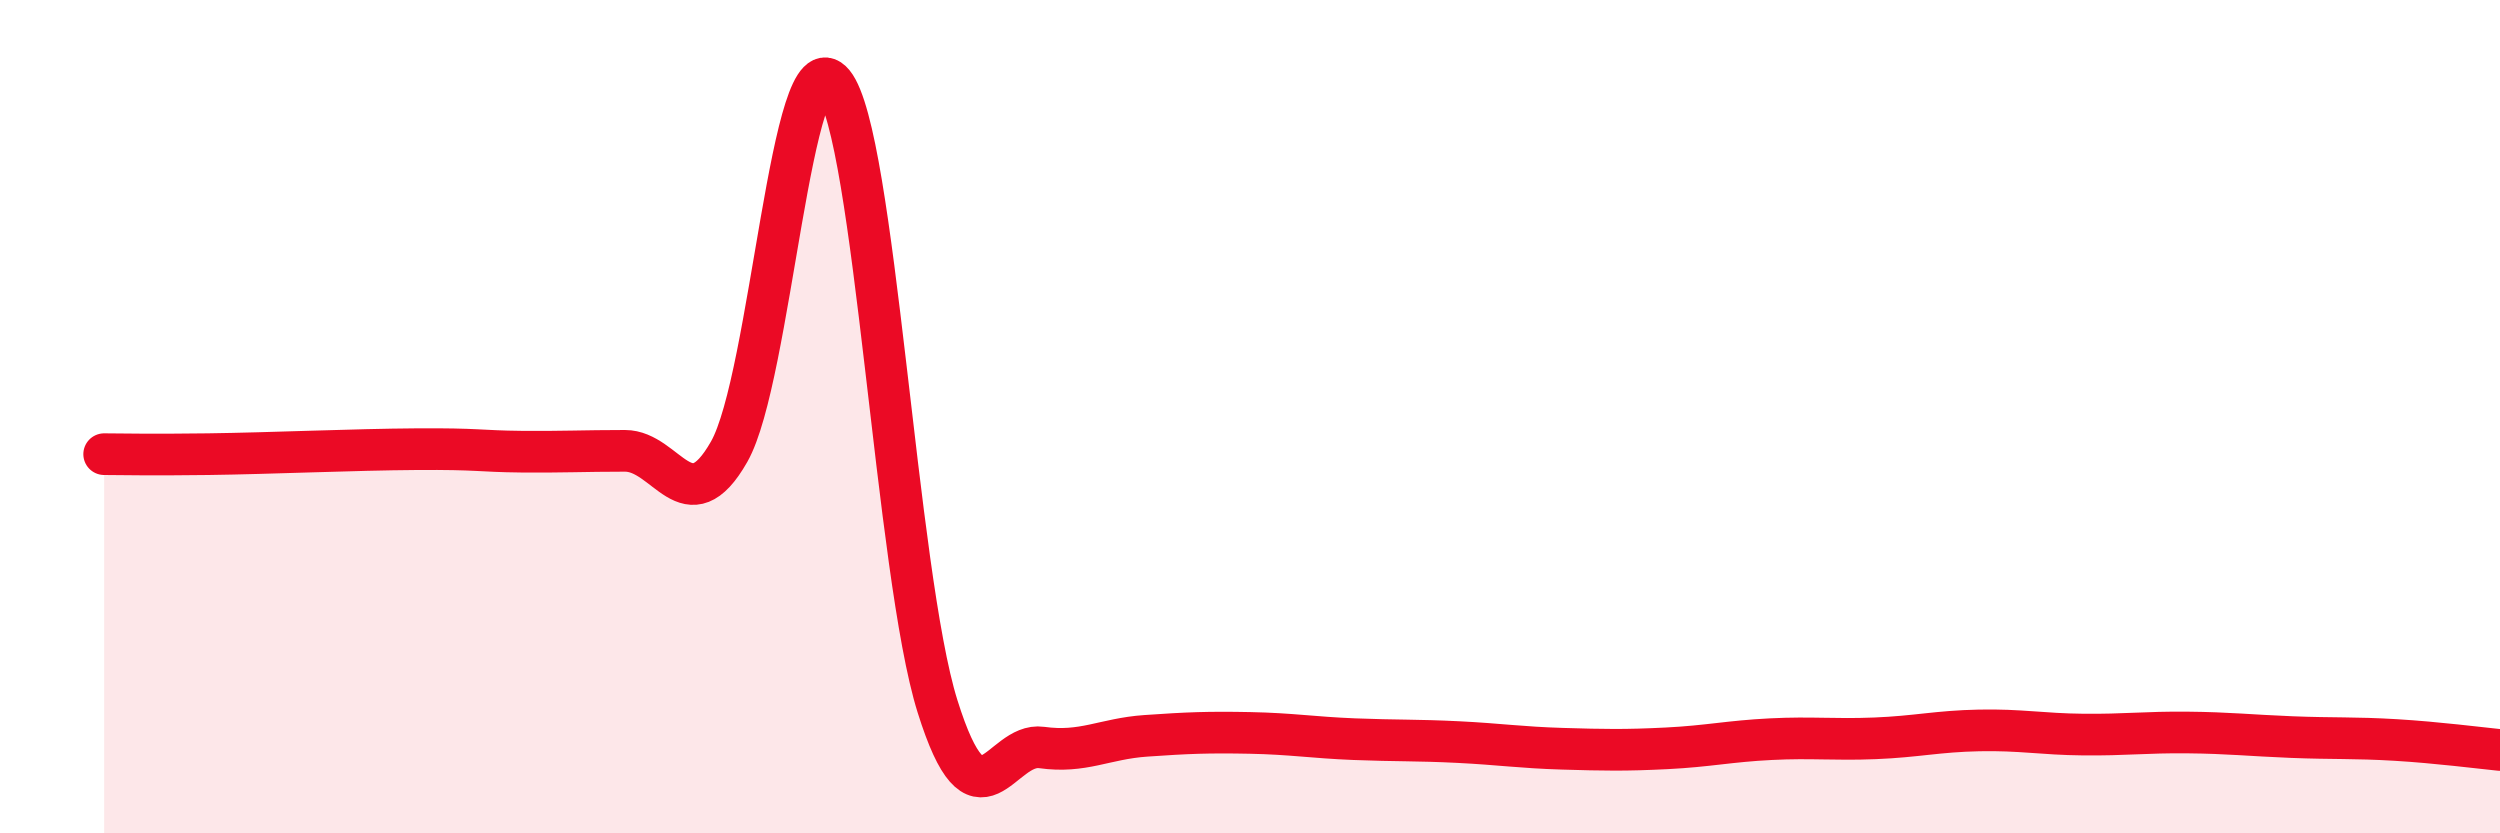
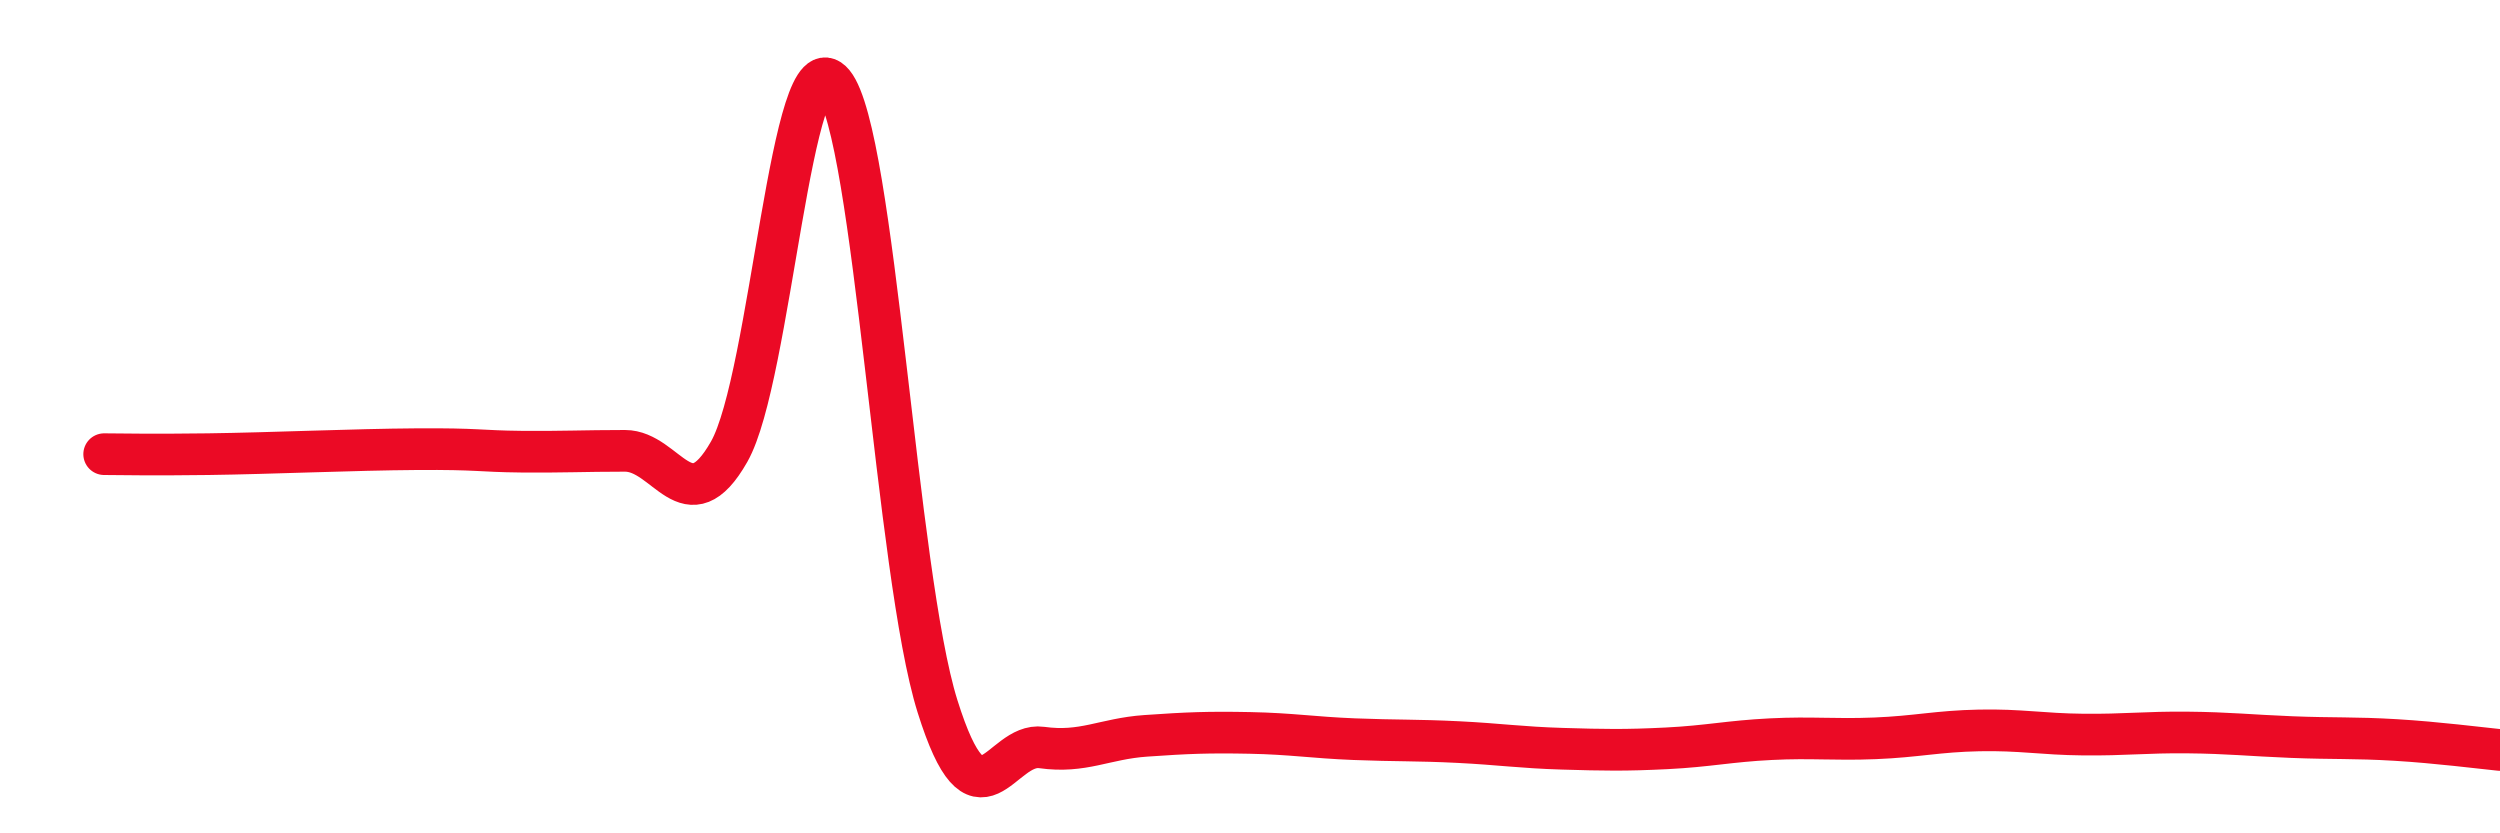
<svg xmlns="http://www.w3.org/2000/svg" width="60" height="20" viewBox="0 0 60 20">
-   <path d="M 2.5,10.9 C 3,10.9 3.5,10.92 5,10.9 C 6.5,10.88 8.5,10.79 10,10.78 C 11.5,10.77 11.5,10.83 12.5,10.84 C 13.5,10.85 14,10.82 15,10.82 C 16,10.82 16.5,12.6 17.5,10.84 C 18.5,9.08 19,0.78 20,2 C 21,3.22 21.5,13.76 22.5,16.95 C 23.5,20.14 24,17.8 25,17.94 C 26,18.08 26.5,17.73 27.5,17.66 C 28.5,17.59 29,17.57 30,17.59 C 31,17.61 31.5,17.7 32.5,17.74 C 33.5,17.78 34,17.76 35,17.81 C 36,17.86 36.5,17.94 37.5,17.97 C 38.5,18 39,18.01 40,17.96 C 41,17.91 41.5,17.79 42.5,17.74 C 43.5,17.69 44,17.76 45,17.72 C 46,17.68 46.5,17.55 47.5,17.53 C 48.5,17.51 49,17.62 50,17.63 C 51,17.64 51.5,17.57 52.5,17.58 C 53.5,17.59 54,17.65 55,17.69 C 56,17.73 56.5,17.7 57.5,17.76 C 58.5,17.82 59.5,17.95 60,18L60 20L2.5 20Z" fill="#EB0A25" opacity="0.1" stroke-linecap="round" stroke-linejoin="round" />
  <path d="M 2.5,10.9 C 3,10.9 3.5,10.92 5,10.9 C 6.5,10.88 8.5,10.79 10,10.78 C 11.5,10.77 11.5,10.83 12.5,10.84 C 13.5,10.85 14,10.82 15,10.82 C 16,10.82 16.5,12.6 17.5,10.84 C 18.5,9.08 19,0.78 20,2 C 21,3.22 21.5,13.76 22.5,16.95 C 23.5,20.14 24,17.8 25,17.94 C 26,18.08 26.5,17.73 27.5,17.66 C 28.5,17.59 29,17.57 30,17.59 C 31,17.61 31.5,17.7 32.5,17.74 C 33.5,17.78 34,17.76 35,17.81 C 36,17.86 36.5,17.94 37.5,17.97 C 38.5,18 39,18.01 40,17.96 C 41,17.91 41.5,17.79 42.5,17.74 C 43.5,17.69 44,17.76 45,17.72 C 46,17.68 46.5,17.55 47.5,17.53 C 48.5,17.51 49,17.62 50,17.63 C 51,17.64 51.5,17.57 52.5,17.58 C 53.5,17.59 54,17.65 55,17.69 C 56,17.73 56.5,17.7 57.5,17.76 C 58.5,17.82 59.5,17.95 60,18" stroke="#EB0A25" stroke-width="1" fill="none" stroke-linecap="round" stroke-linejoin="round" />
</svg>